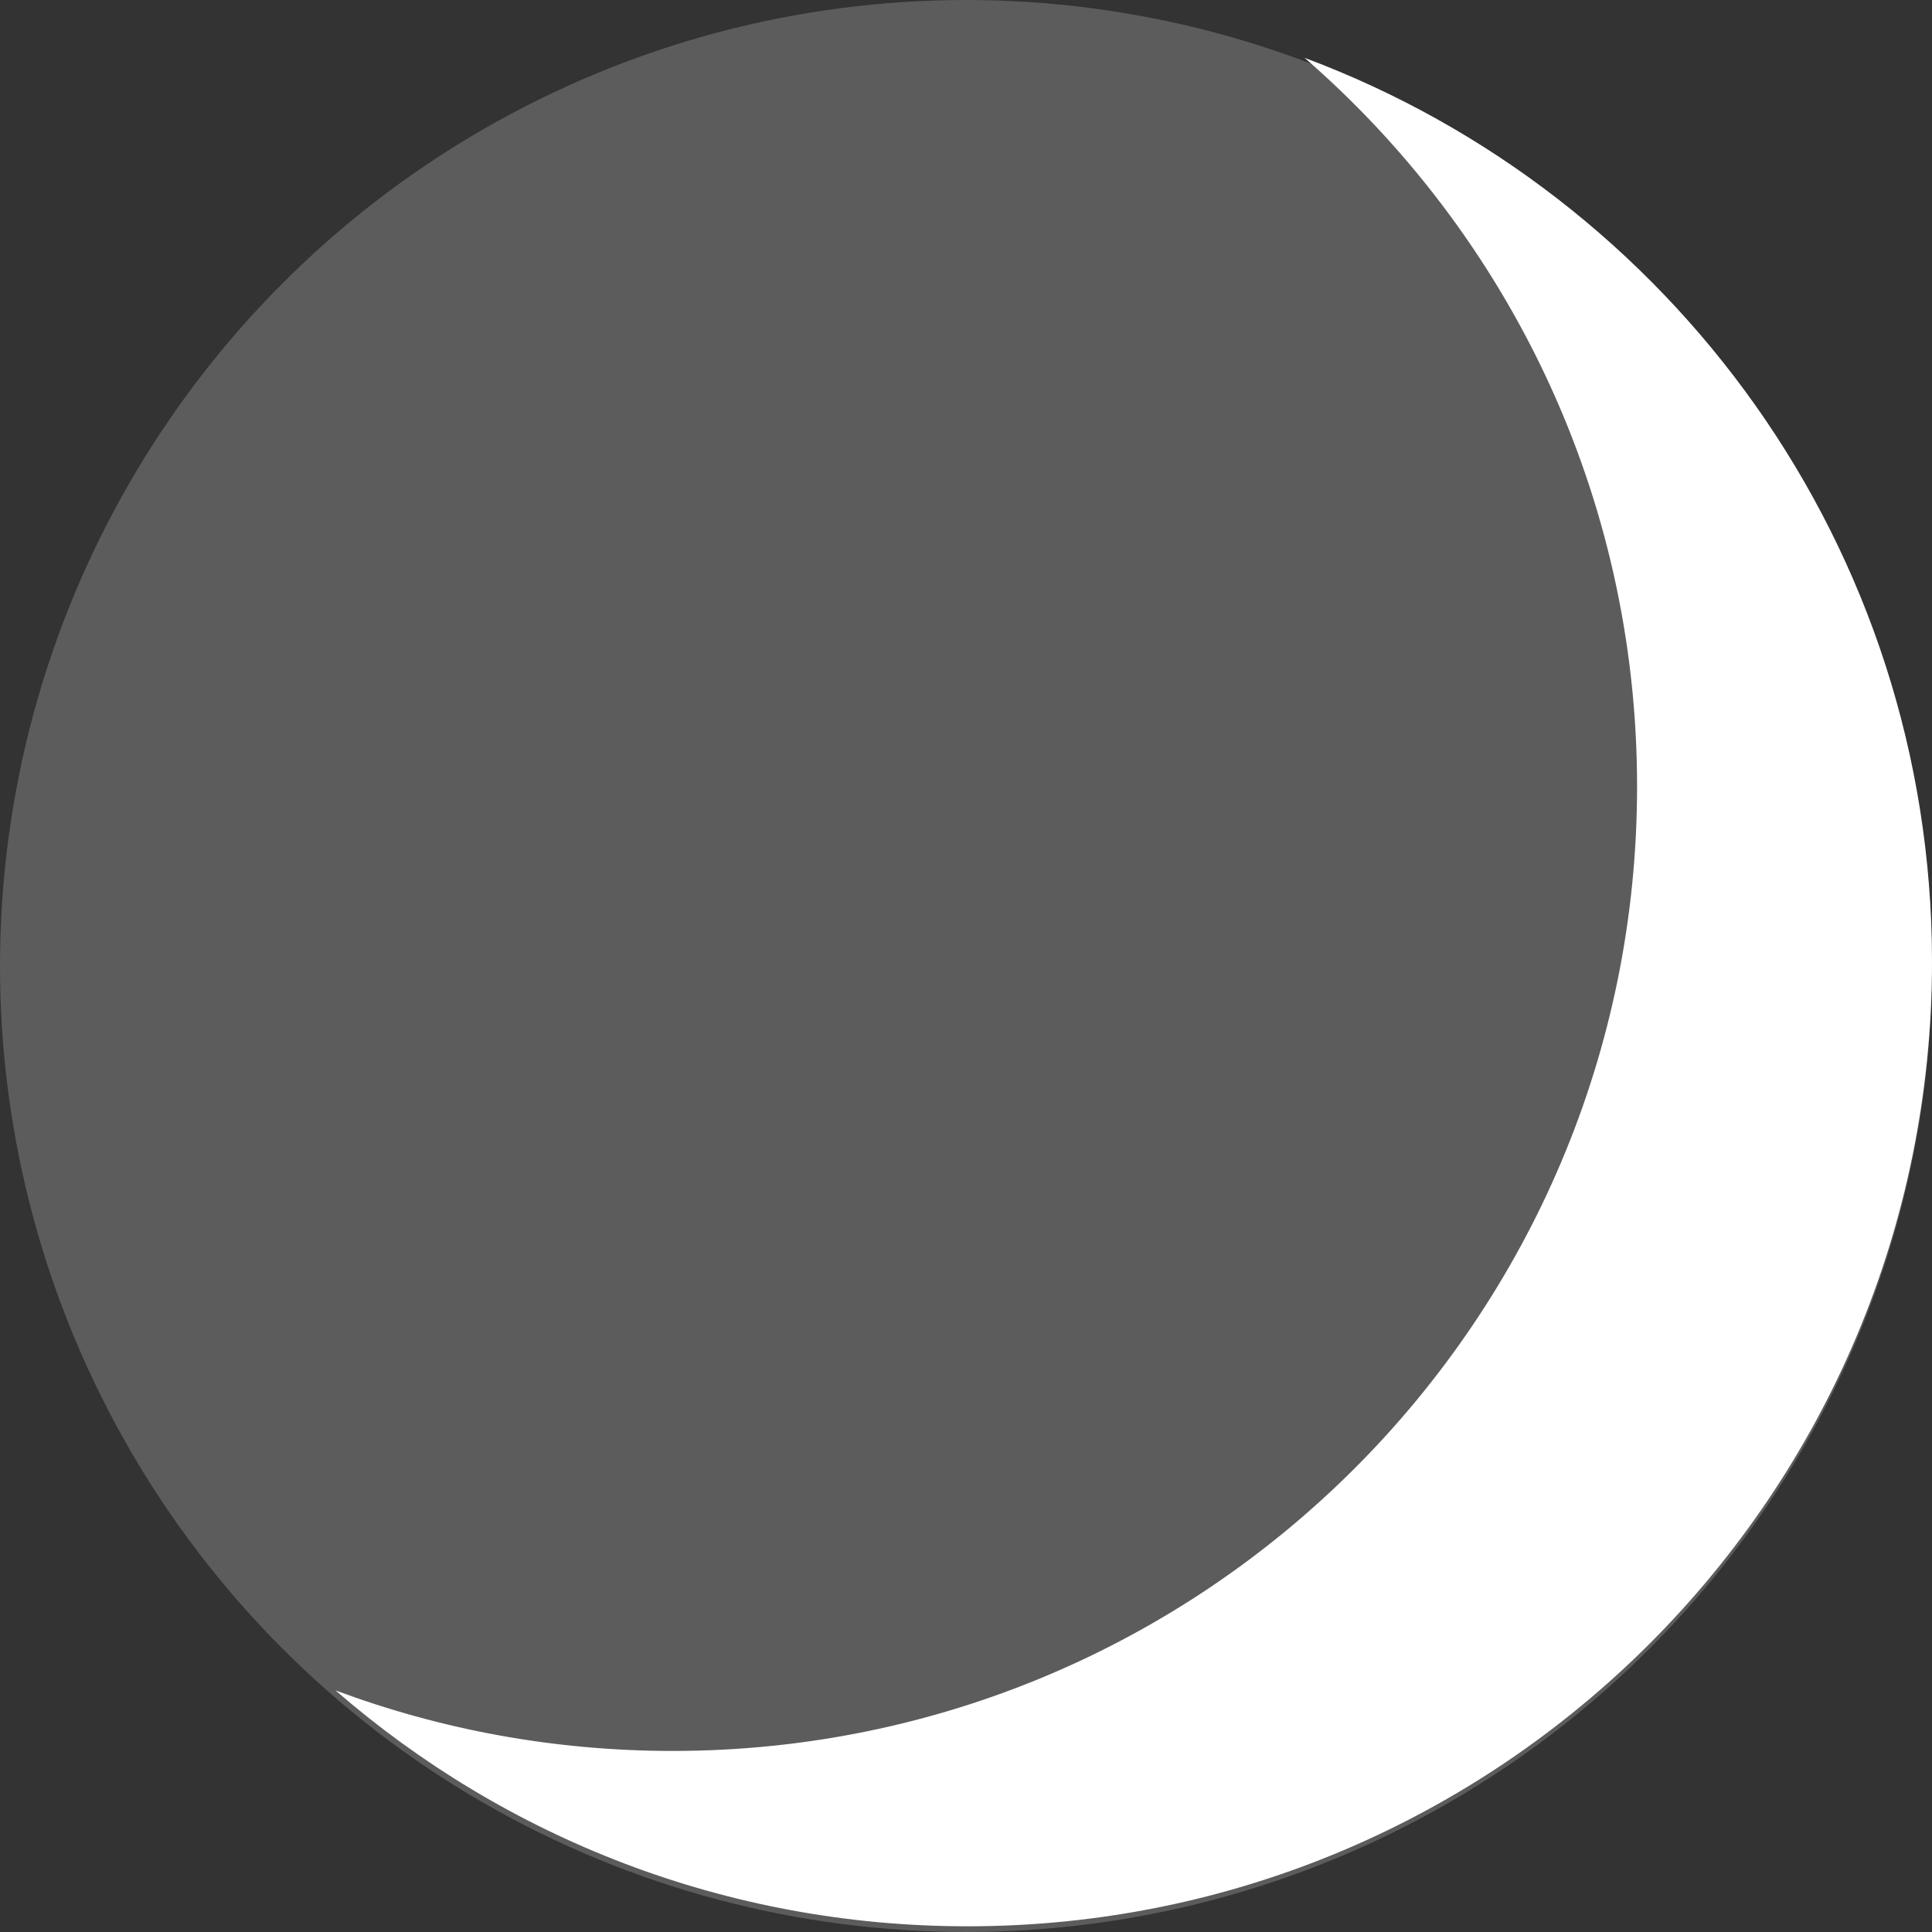
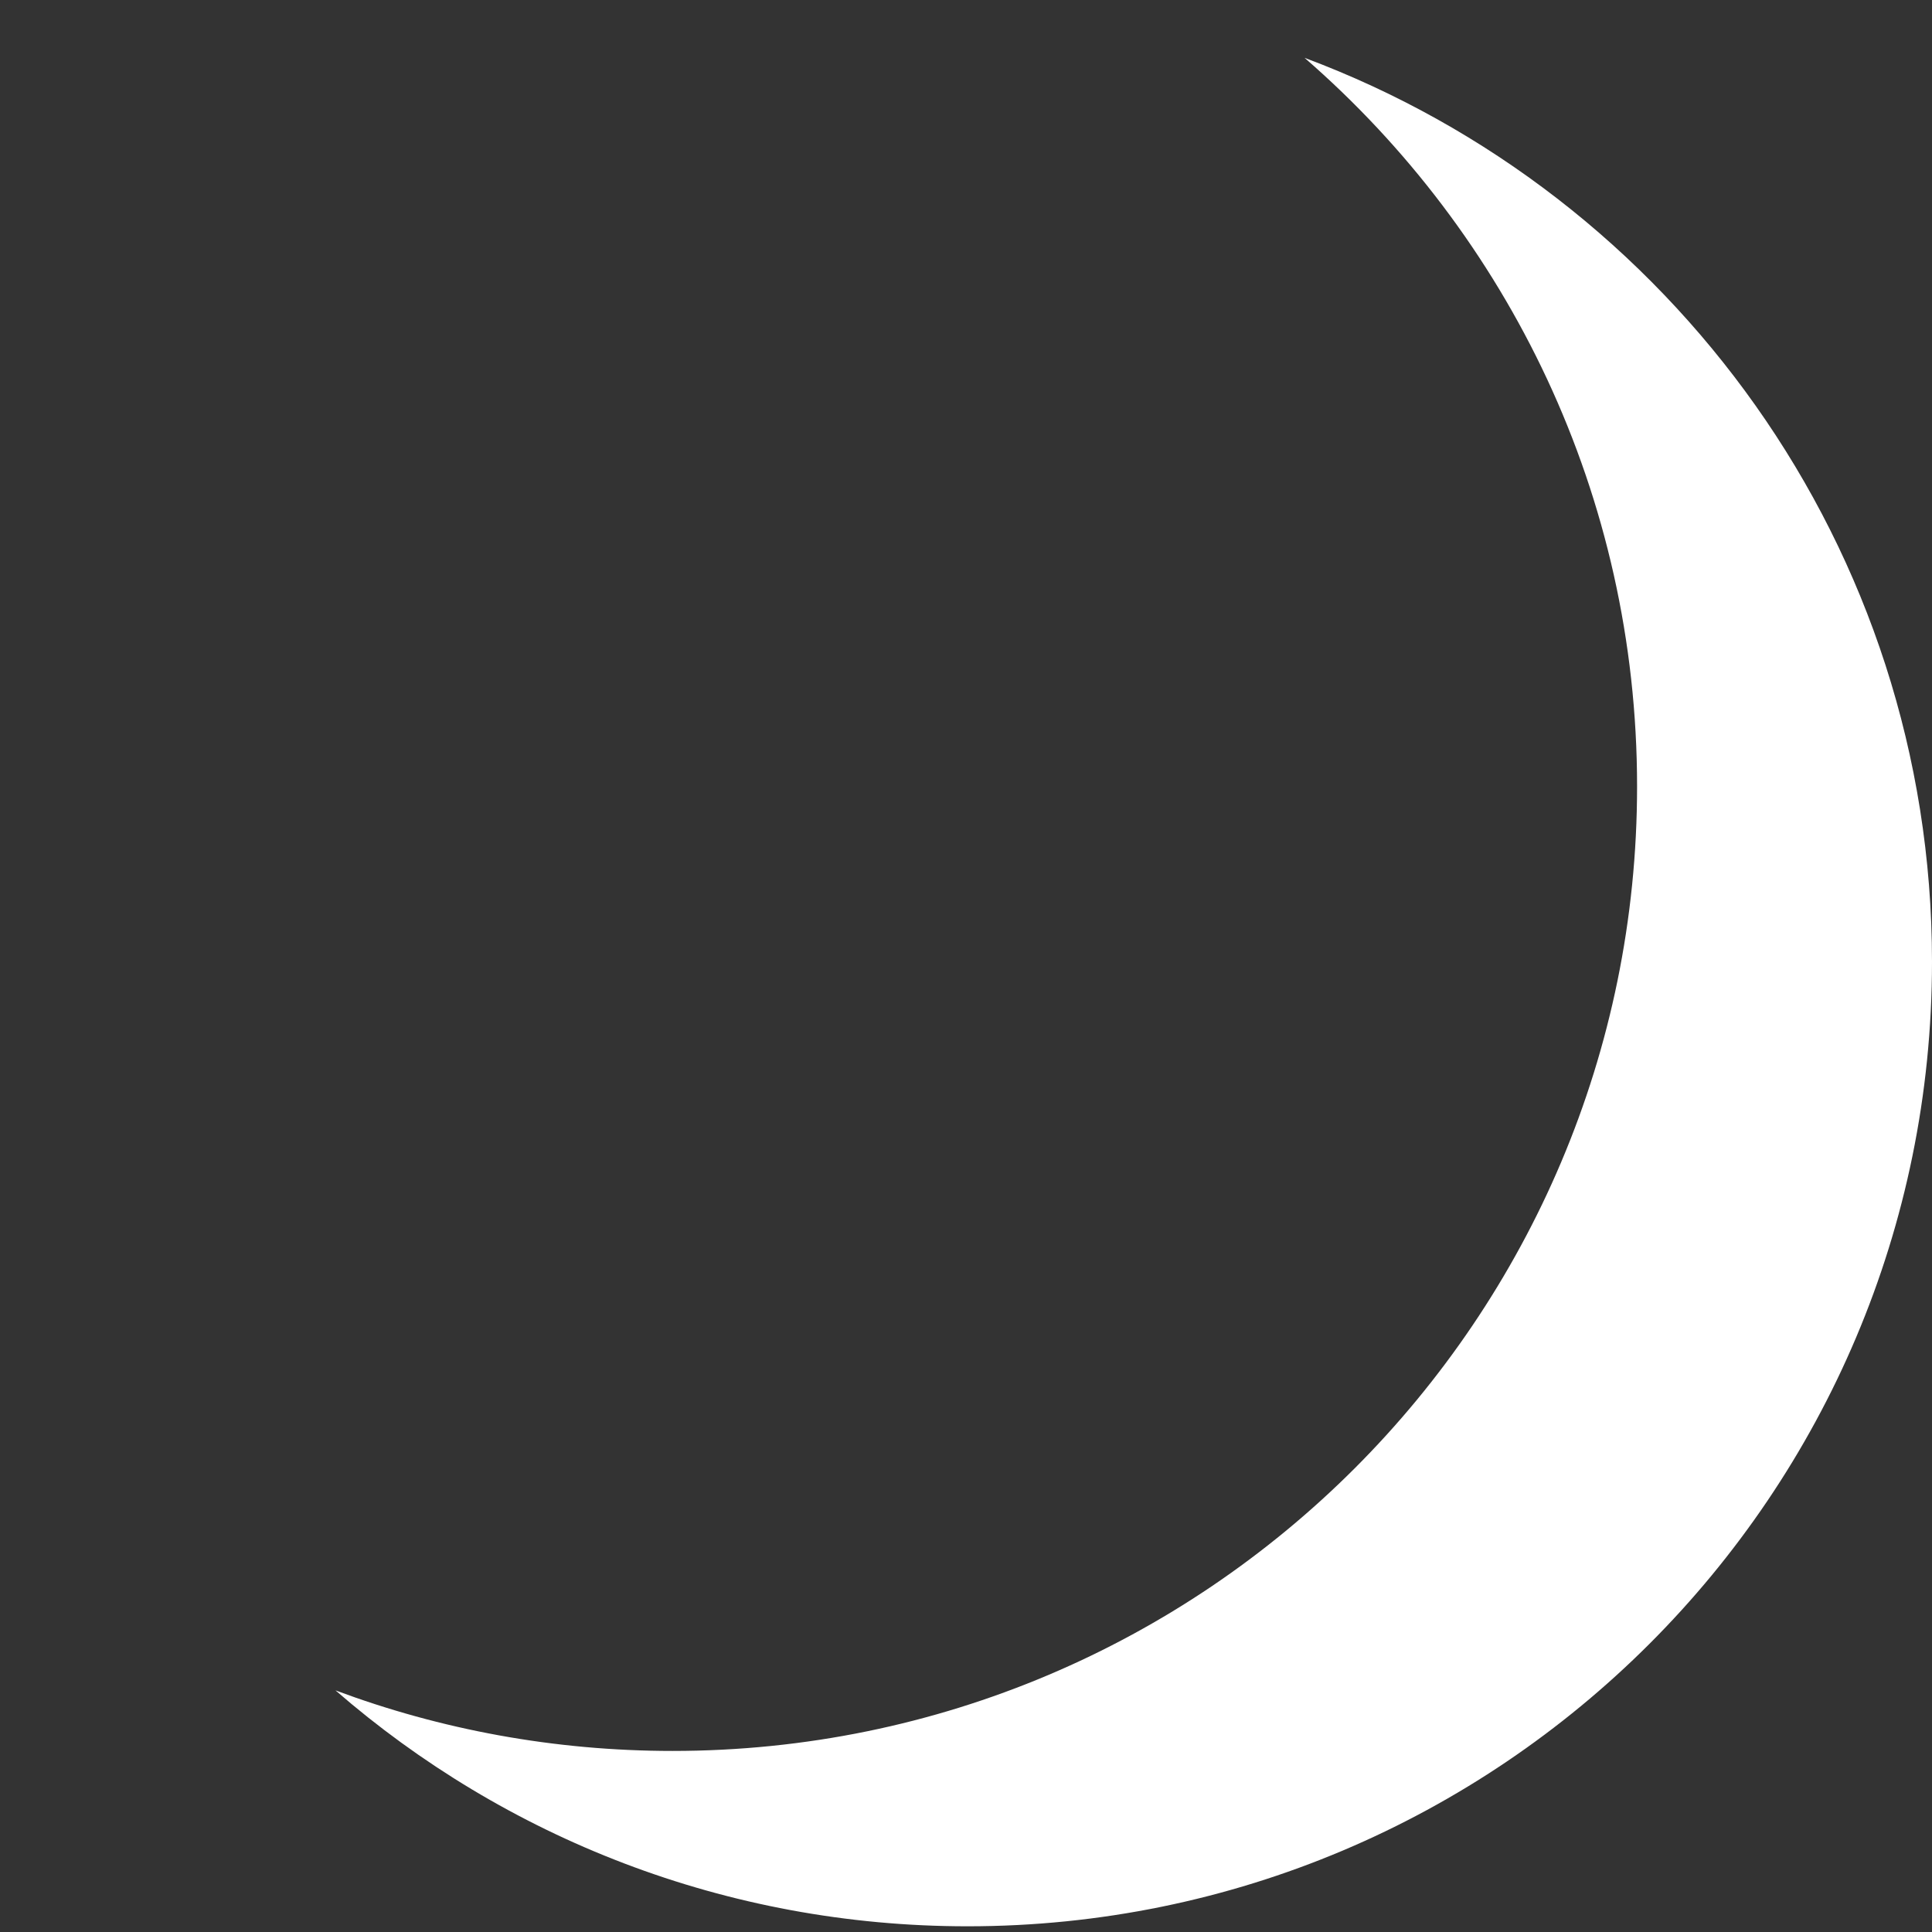
<svg xmlns="http://www.w3.org/2000/svg" width="167" height="167" viewBox="0 0 167 167" fill="none">
  <rect x="0" y="0" width="167" height="167" fill="#333333" stroke="none" />
  <path fill-rule="evenodd" clip-rule="evenodd" d="M58.137 151.349C104.181 151.349 141.507 114.023 141.507 67.979C141.507 42.832 130.373 20.286 112.767 5C144.442 16.817 167 47.342 167 83.137C167 129.181 129.674 166.507 83.63 166.507C62.733 166.507 43.631 158.818 29 146.115C38.07 149.499 47.887 151.349 58.137 151.349Z" fill="white" />
-   <circle cx="83.5" cy="83.5" r="83.5" fill="white" fill-opacity="0.2" />
</svg>